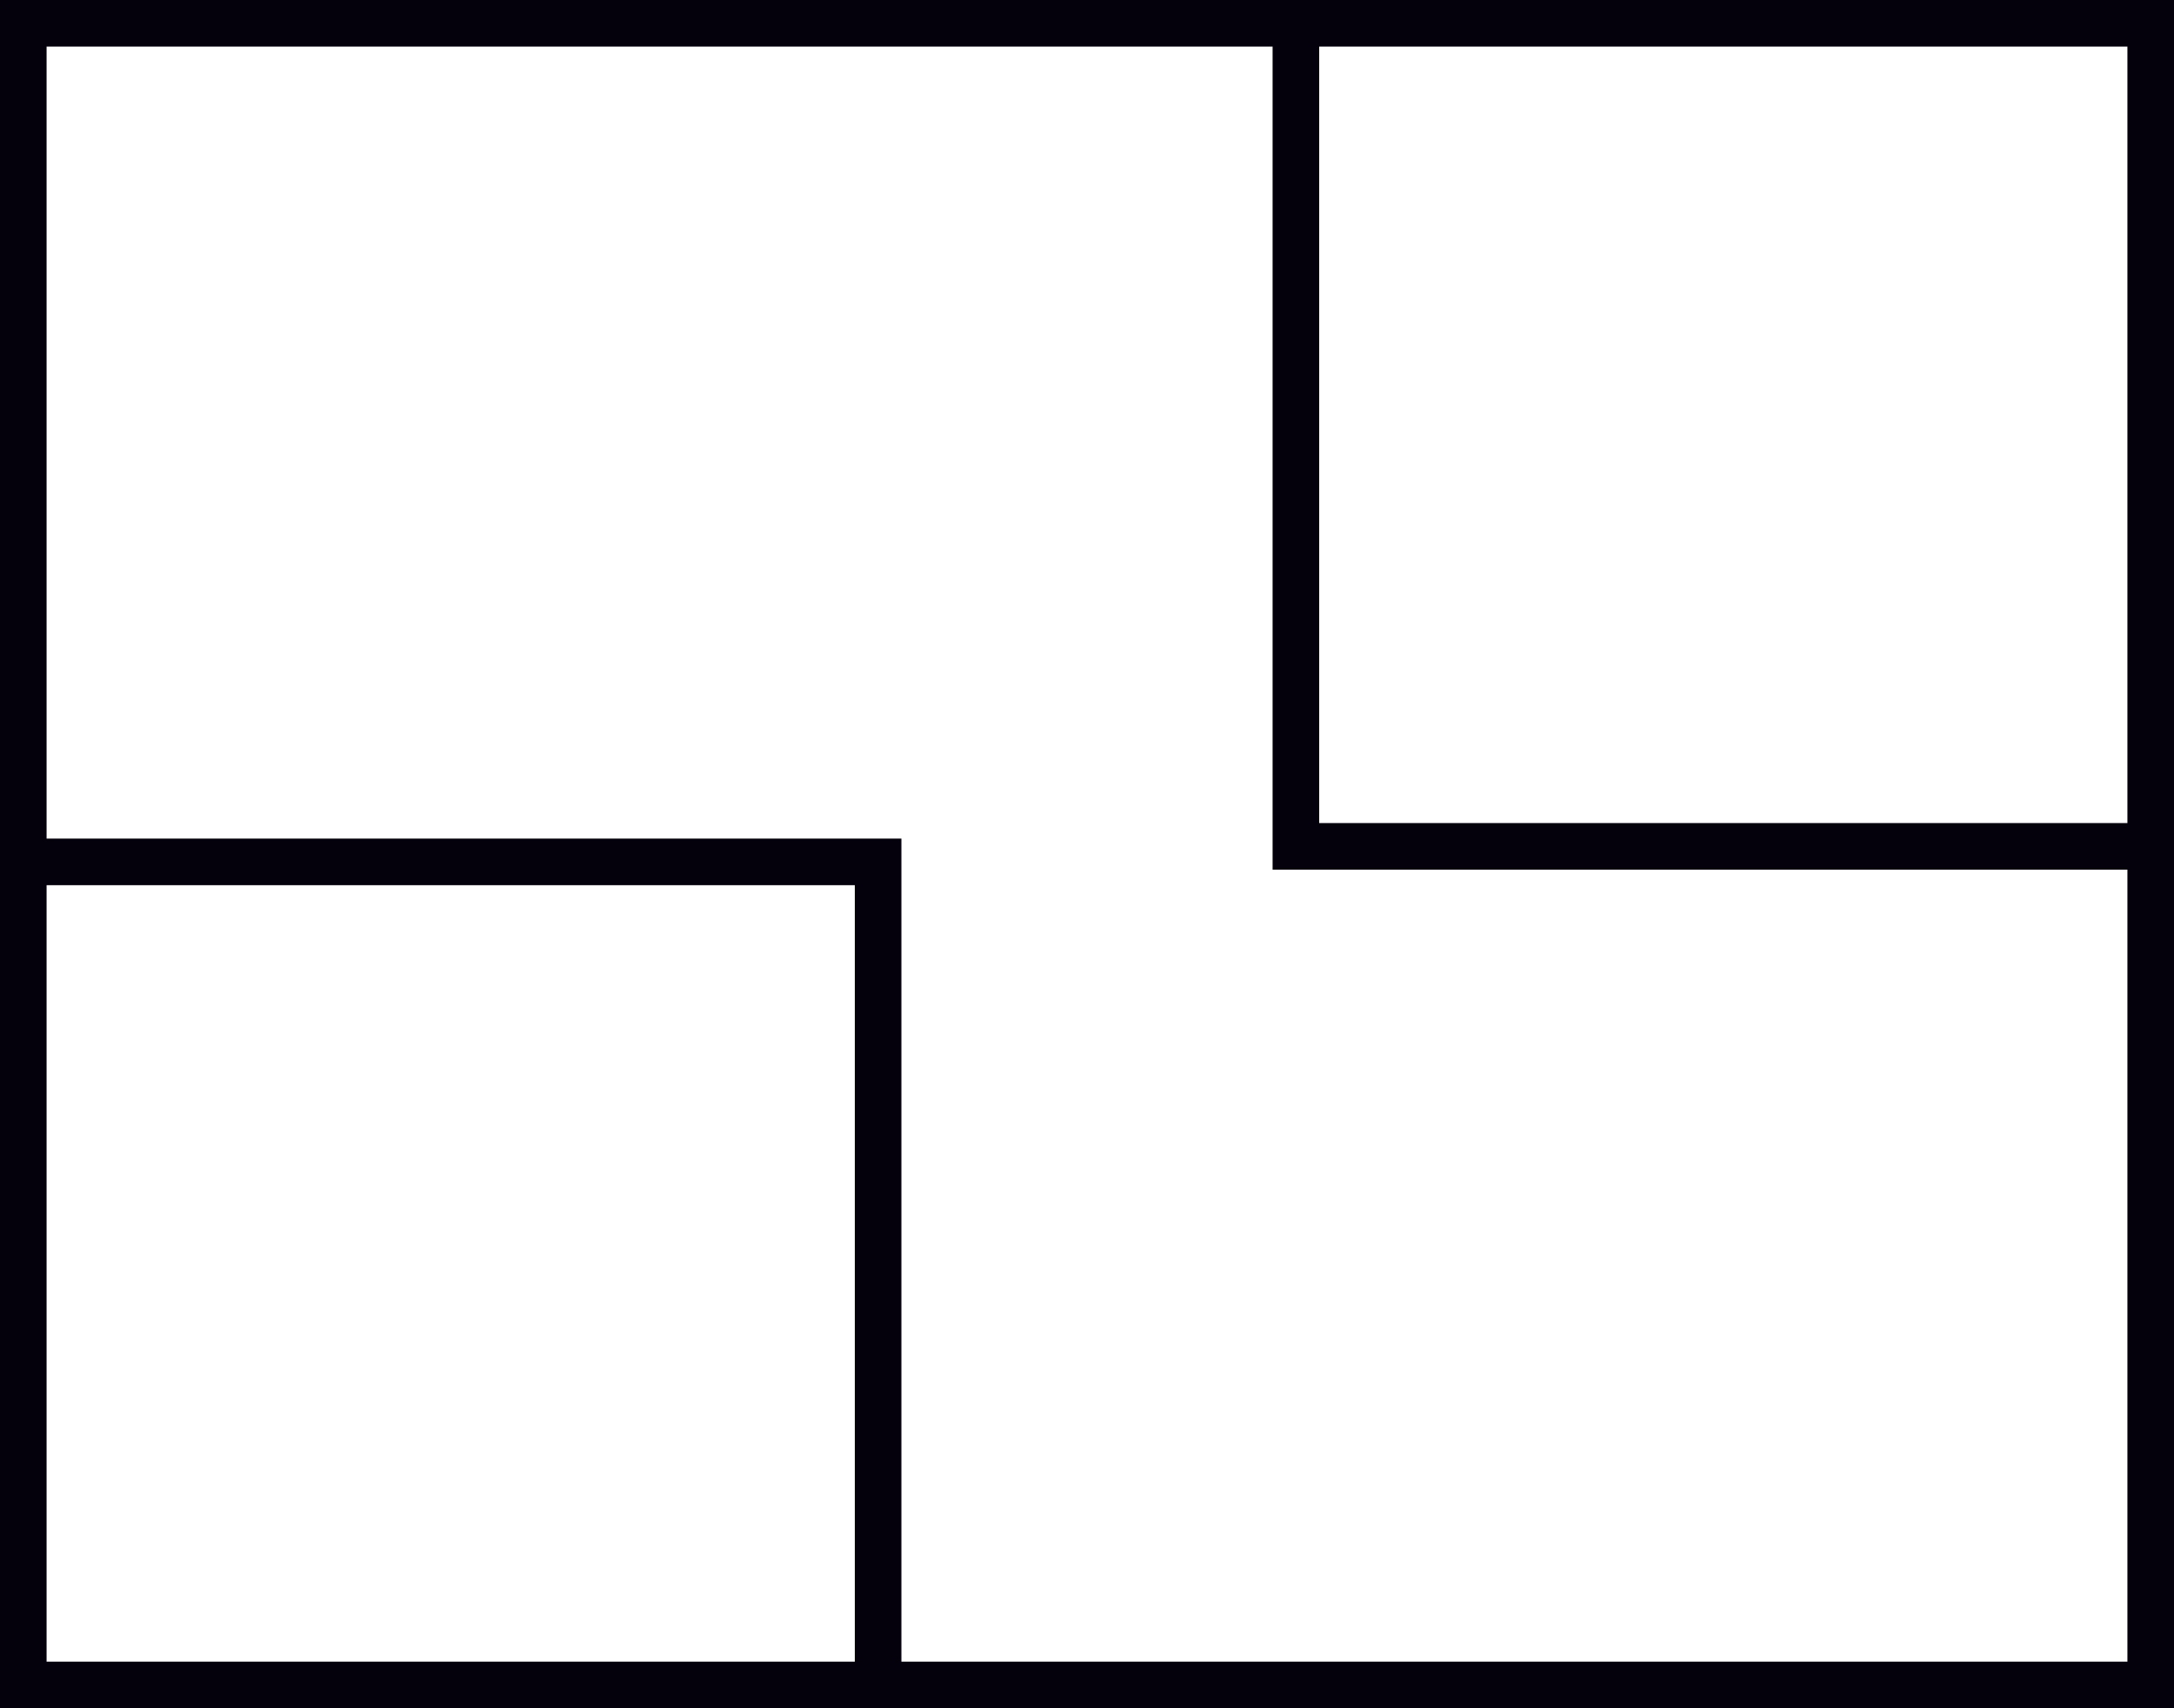
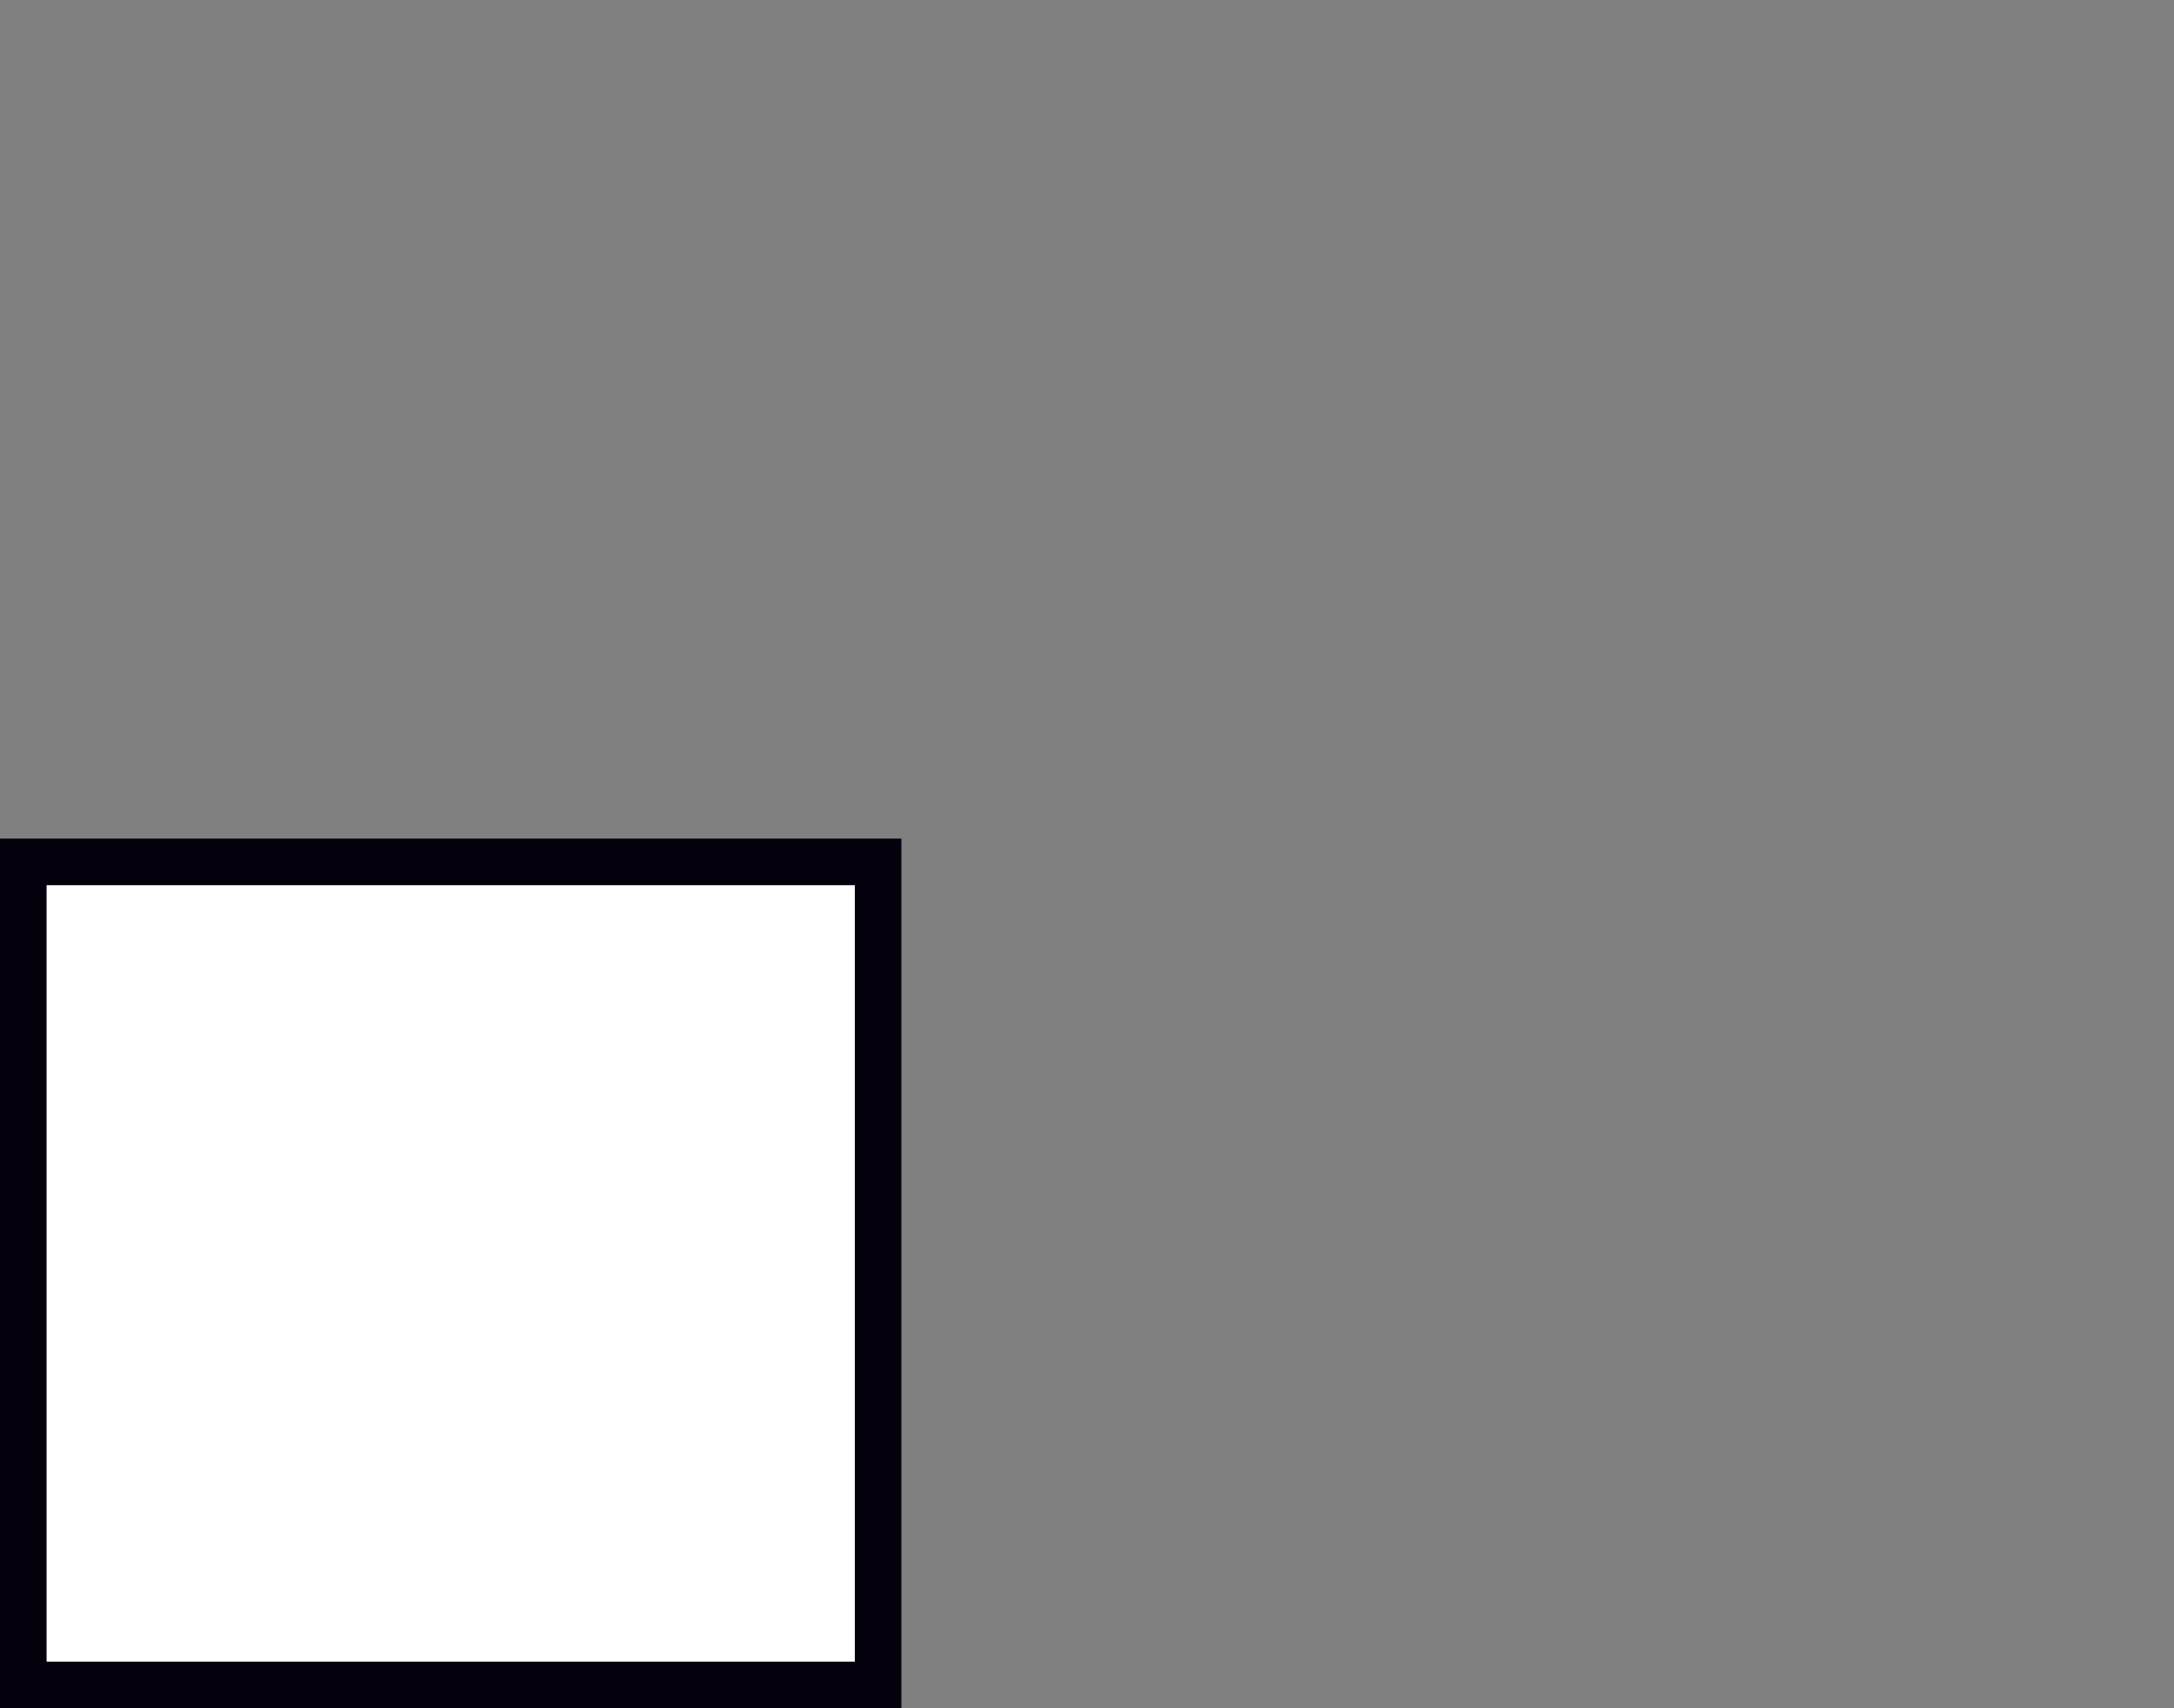
<svg xmlns="http://www.w3.org/2000/svg" width="70" height="55" viewBox="0 0 70 55" fill="none">
  <rect x="0" y="0" width="70" height="55" fill="#808080" stroke="none" />
-   <rect x="0.75" y="0.75" width="68.5" height="53.5" fill="white" stroke="#05010C" stroke-width="1.5" />
-   <rect x="41.726" y="0.75" width="27.524" height="26.5" fill="white" stroke="#05010C" stroke-width="1.5" />
  <rect x="0.75" y="27.75" width="27.524" height="26.5" fill="white" stroke="#05010C" stroke-width="1.5" />
</svg>